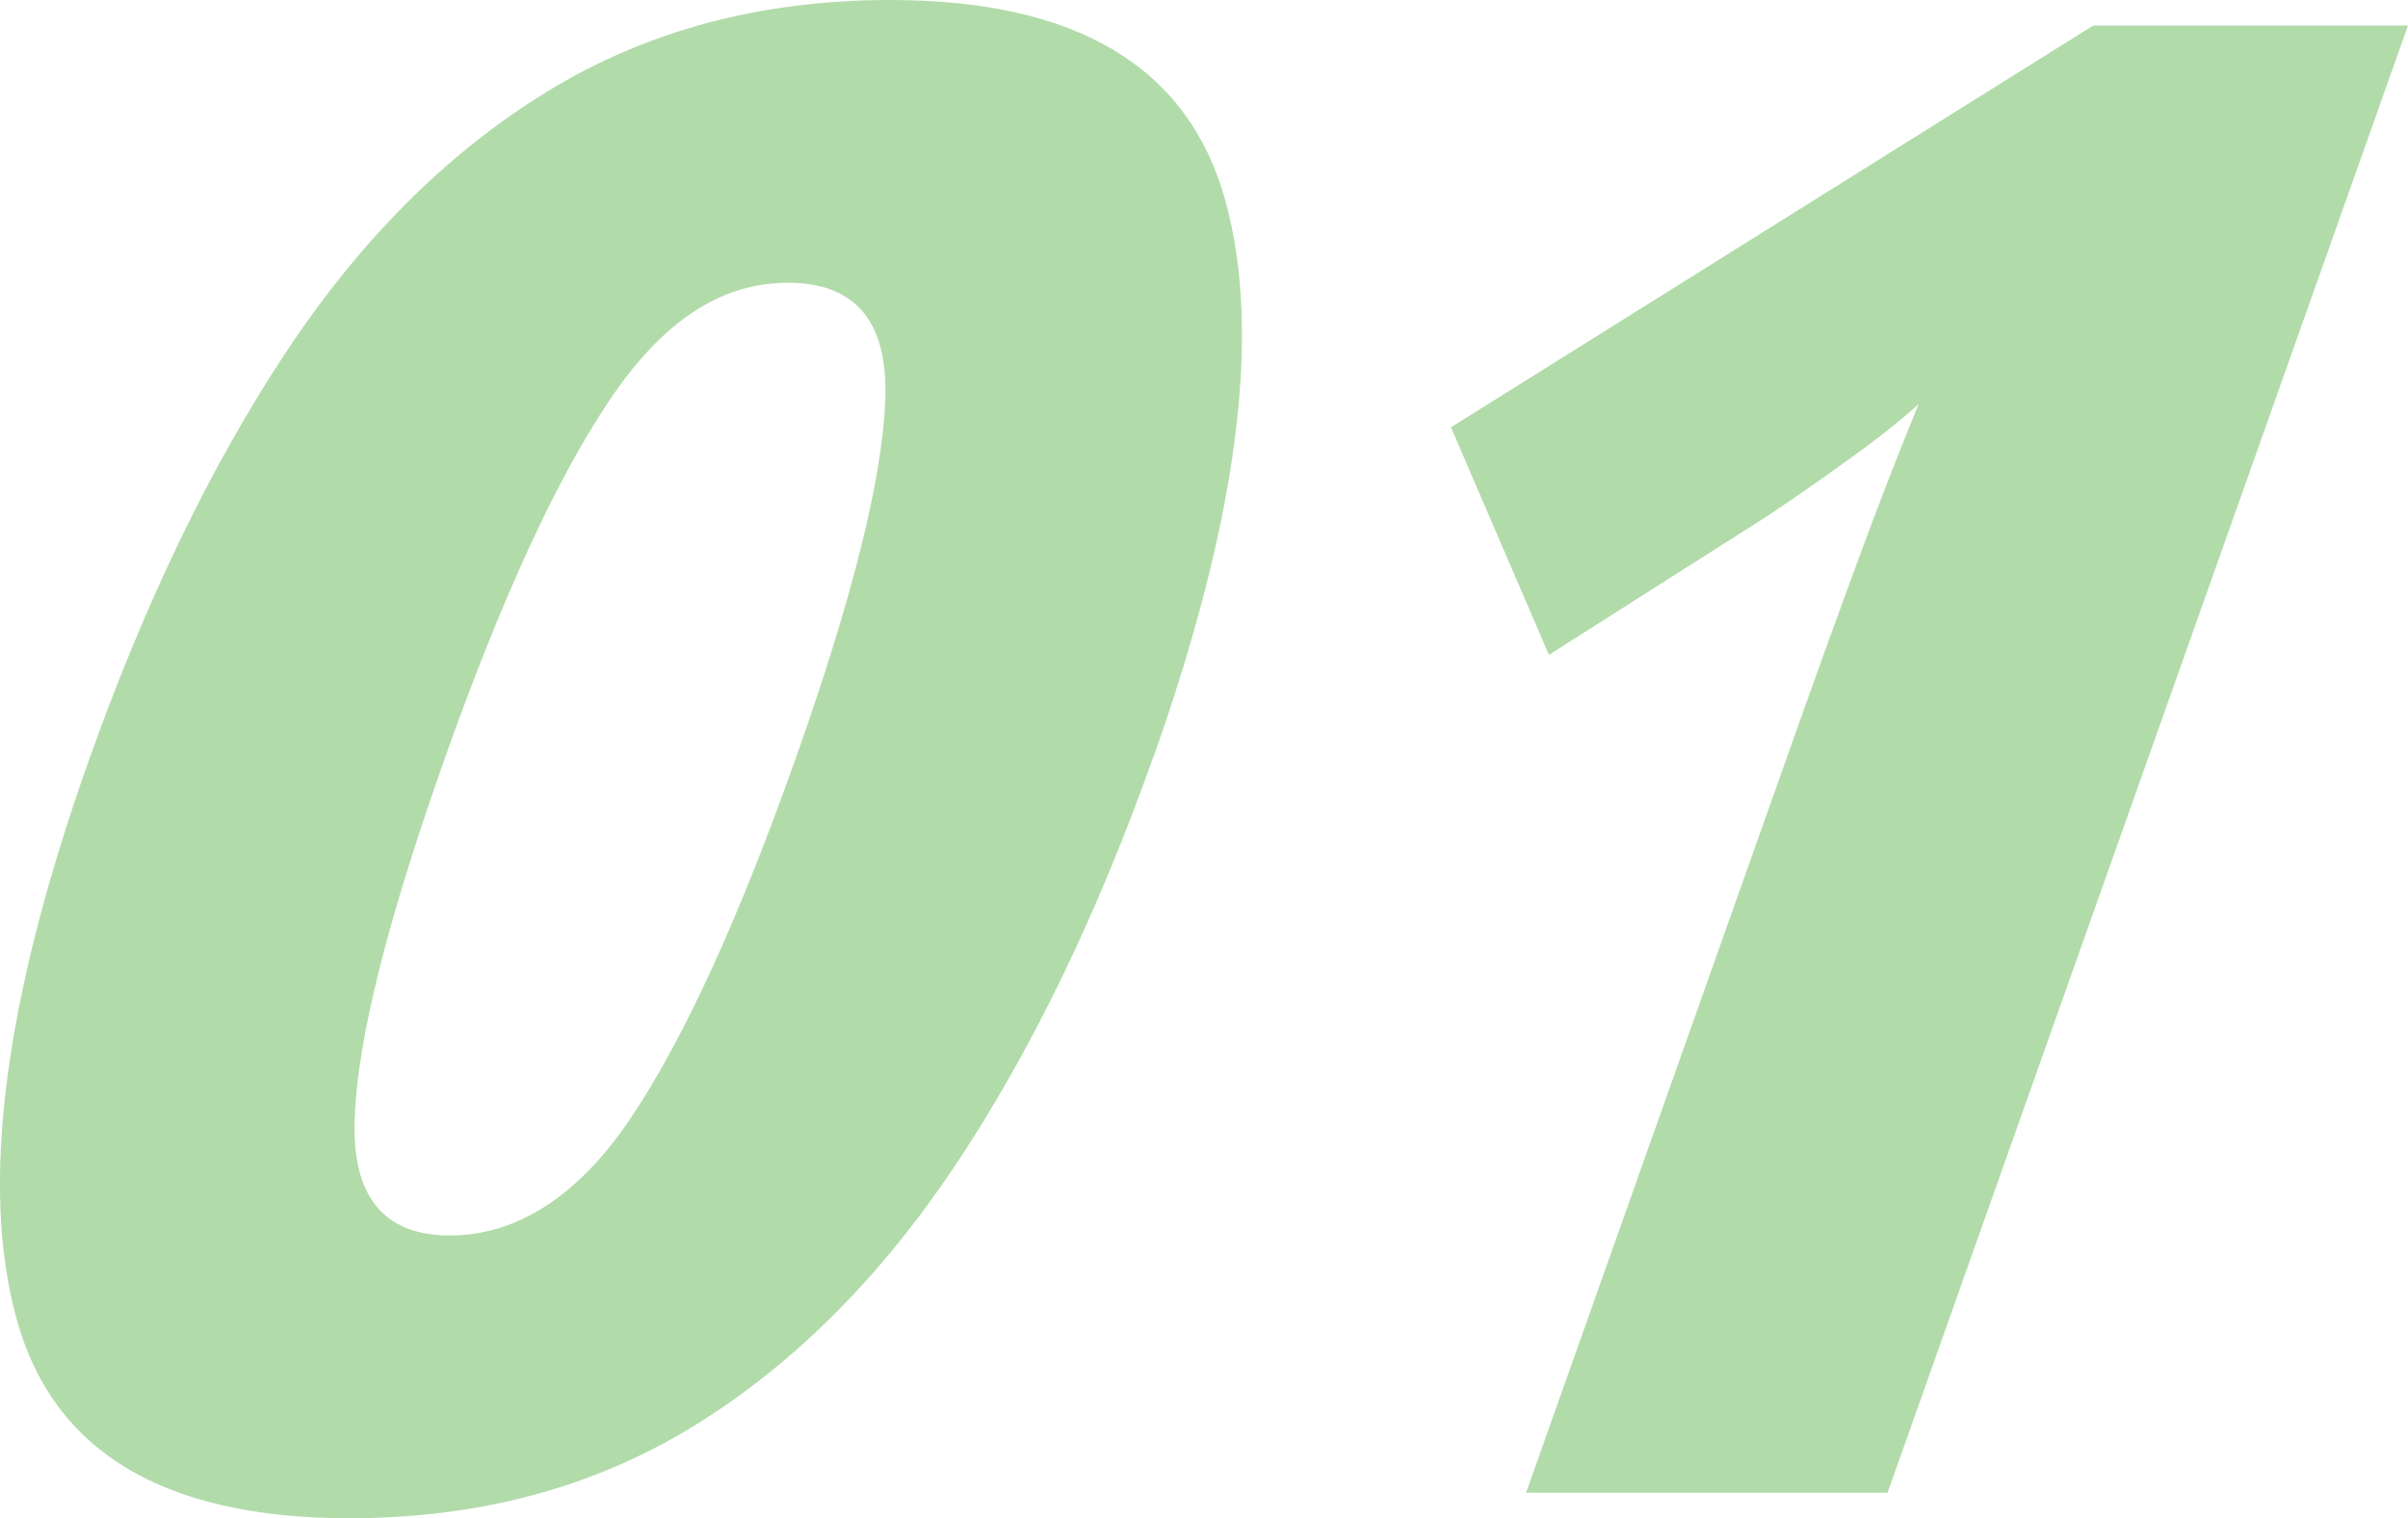
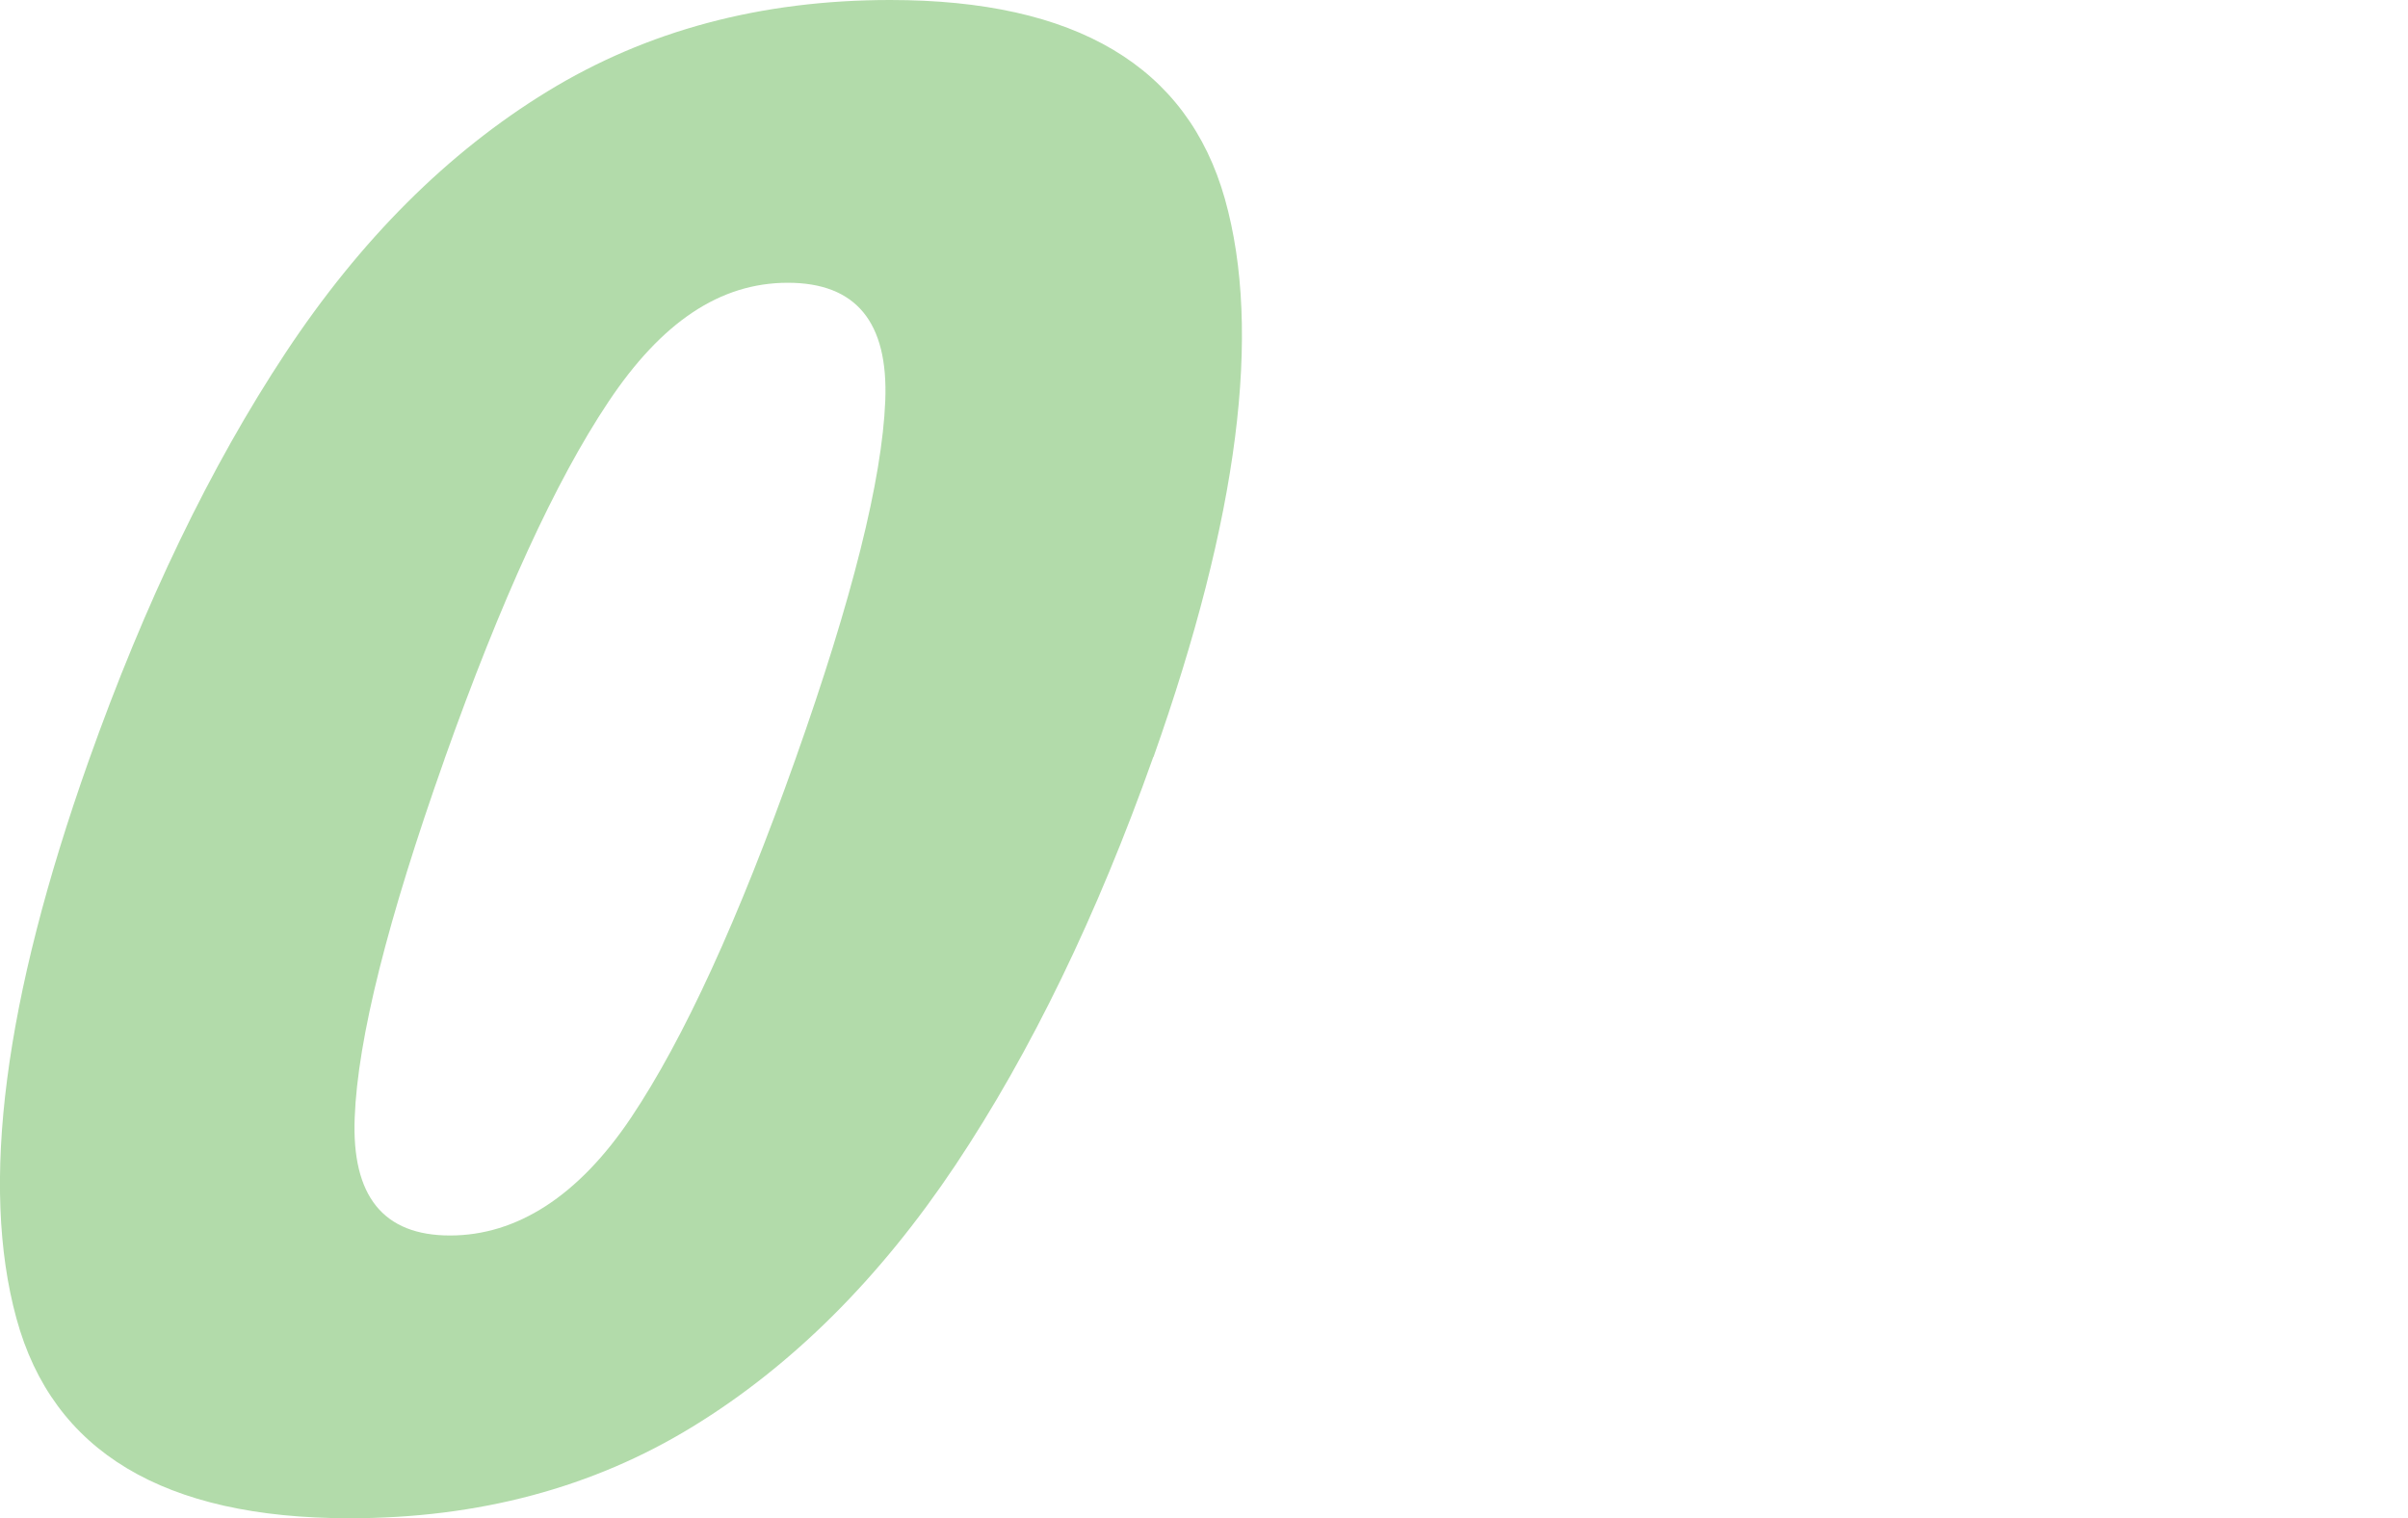
<svg xmlns="http://www.w3.org/2000/svg" id="_レイヤー_2" viewBox="0 0 145.28 91.6">
  <defs>
    <style>.cls-1{fill:#b2dbaa;stroke-width:0px;}.cls-2{isolation:isolate;}</style>
  </defs>
  <g id="_レイヤー_1-2">
    <g class="cls-2">
      <path class="cls-1" d="M69.58,45.67c-3.4,9.58-7.38,17.79-11.94,24.63-4.57,6.84-9.85,12.1-15.86,15.78-6.01,3.68-12.91,5.52-20.69,5.52-11.21,0-17.91-4.02-20.1-12.06-2.2-8.04-.74-19.24,4.35-33.61,3.4-9.58,7.36-17.79,11.88-24.63,4.52-6.84,9.79-12.1,15.8-15.78C39.03,1.84,45.92,0,53.71,0c11.2,0,17.93,4,20.19,12,2.25,8,.81,19.22-4.31,33.68ZM26.82,45.8c-3.43,9.67-5.24,16.87-5.42,21.62-.19,4.75,1.73,7.12,5.75,7.12s7.75-2.37,10.93-7.12c3.18-4.75,6.48-11.95,9.91-21.62,3.43-9.66,5.23-16.87,5.42-21.62.19-4.75-1.77-7.12-5.88-7.12s-7.63,2.4-10.82,7.18c-3.2,4.79-6.49,11.98-9.89,21.55Z" />
-       <path class="cls-1" d="M113.88,90.06h-21.81l16.52-46.57c.94-2.65,2.07-5.77,3.39-9.37,1.32-3.59,2.58-6.84,3.78-9.75-1.13,1.03-2.56,2.16-4.29,3.4-1.72,1.24-3.42,2.42-5.1,3.53l-12.92,8.21-5.91-13.73L126.29,1.54h18.99l-31.4,88.52Z" />
    </g>
  </g>
</svg>